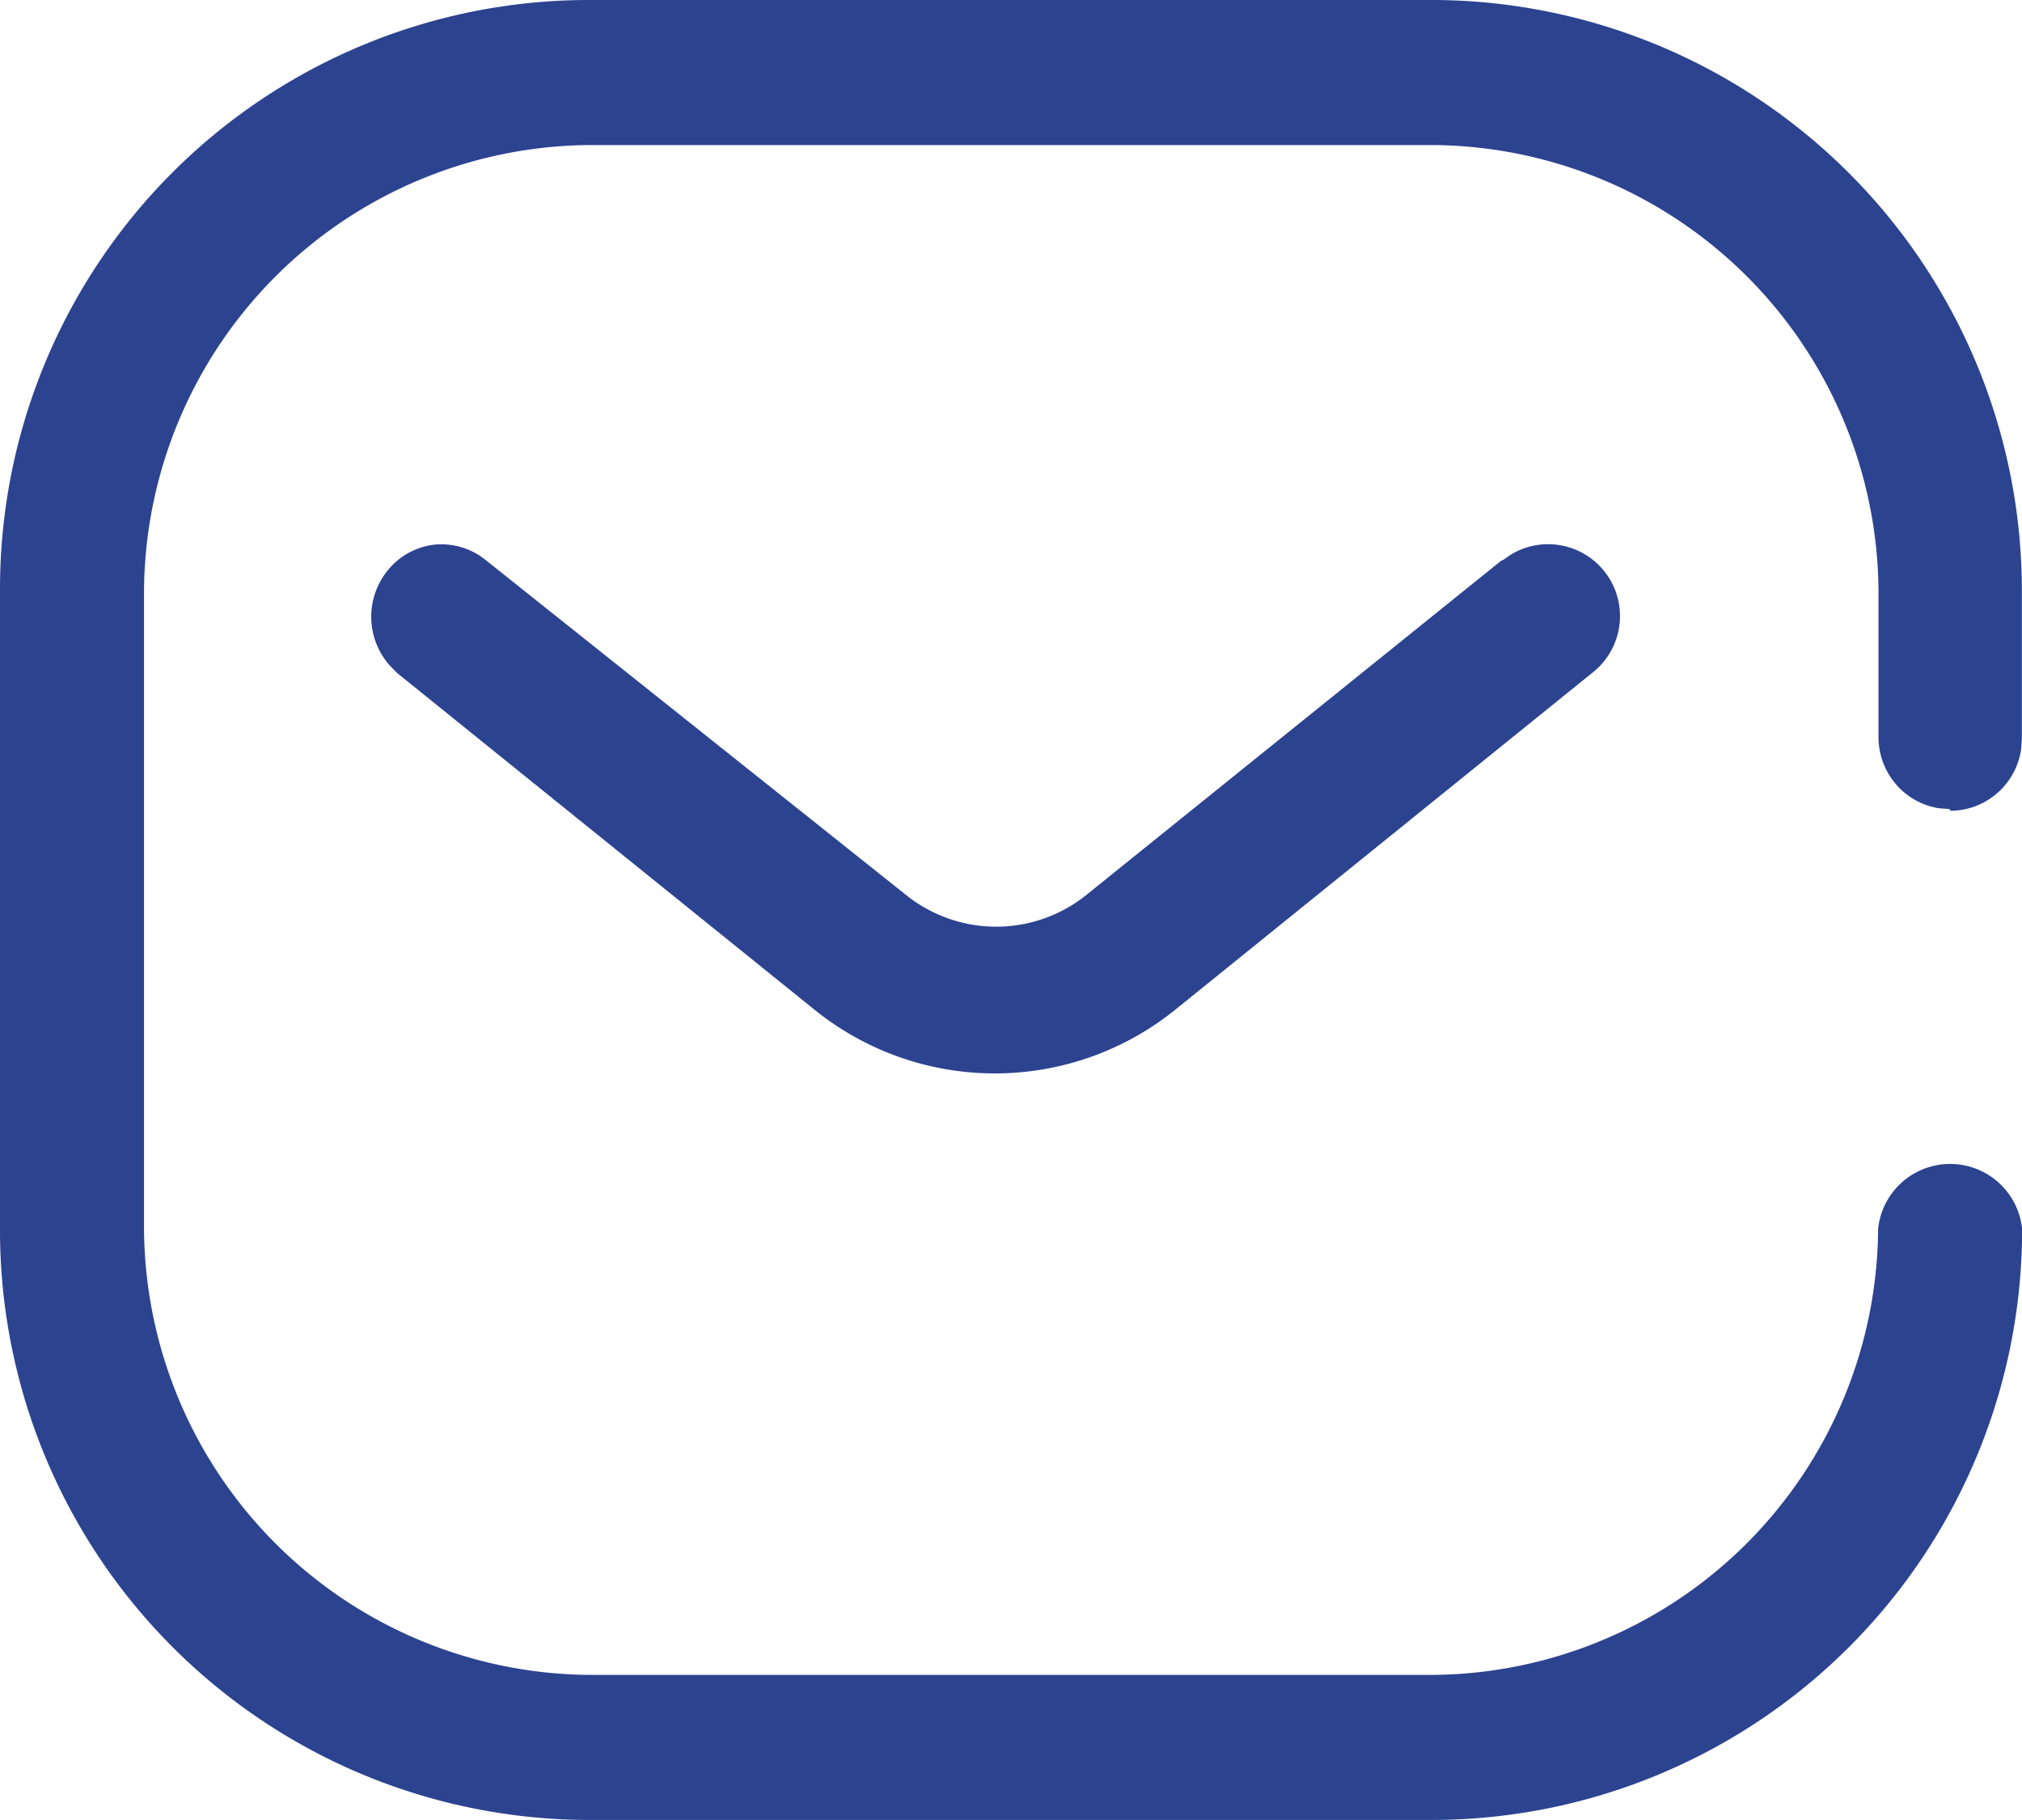
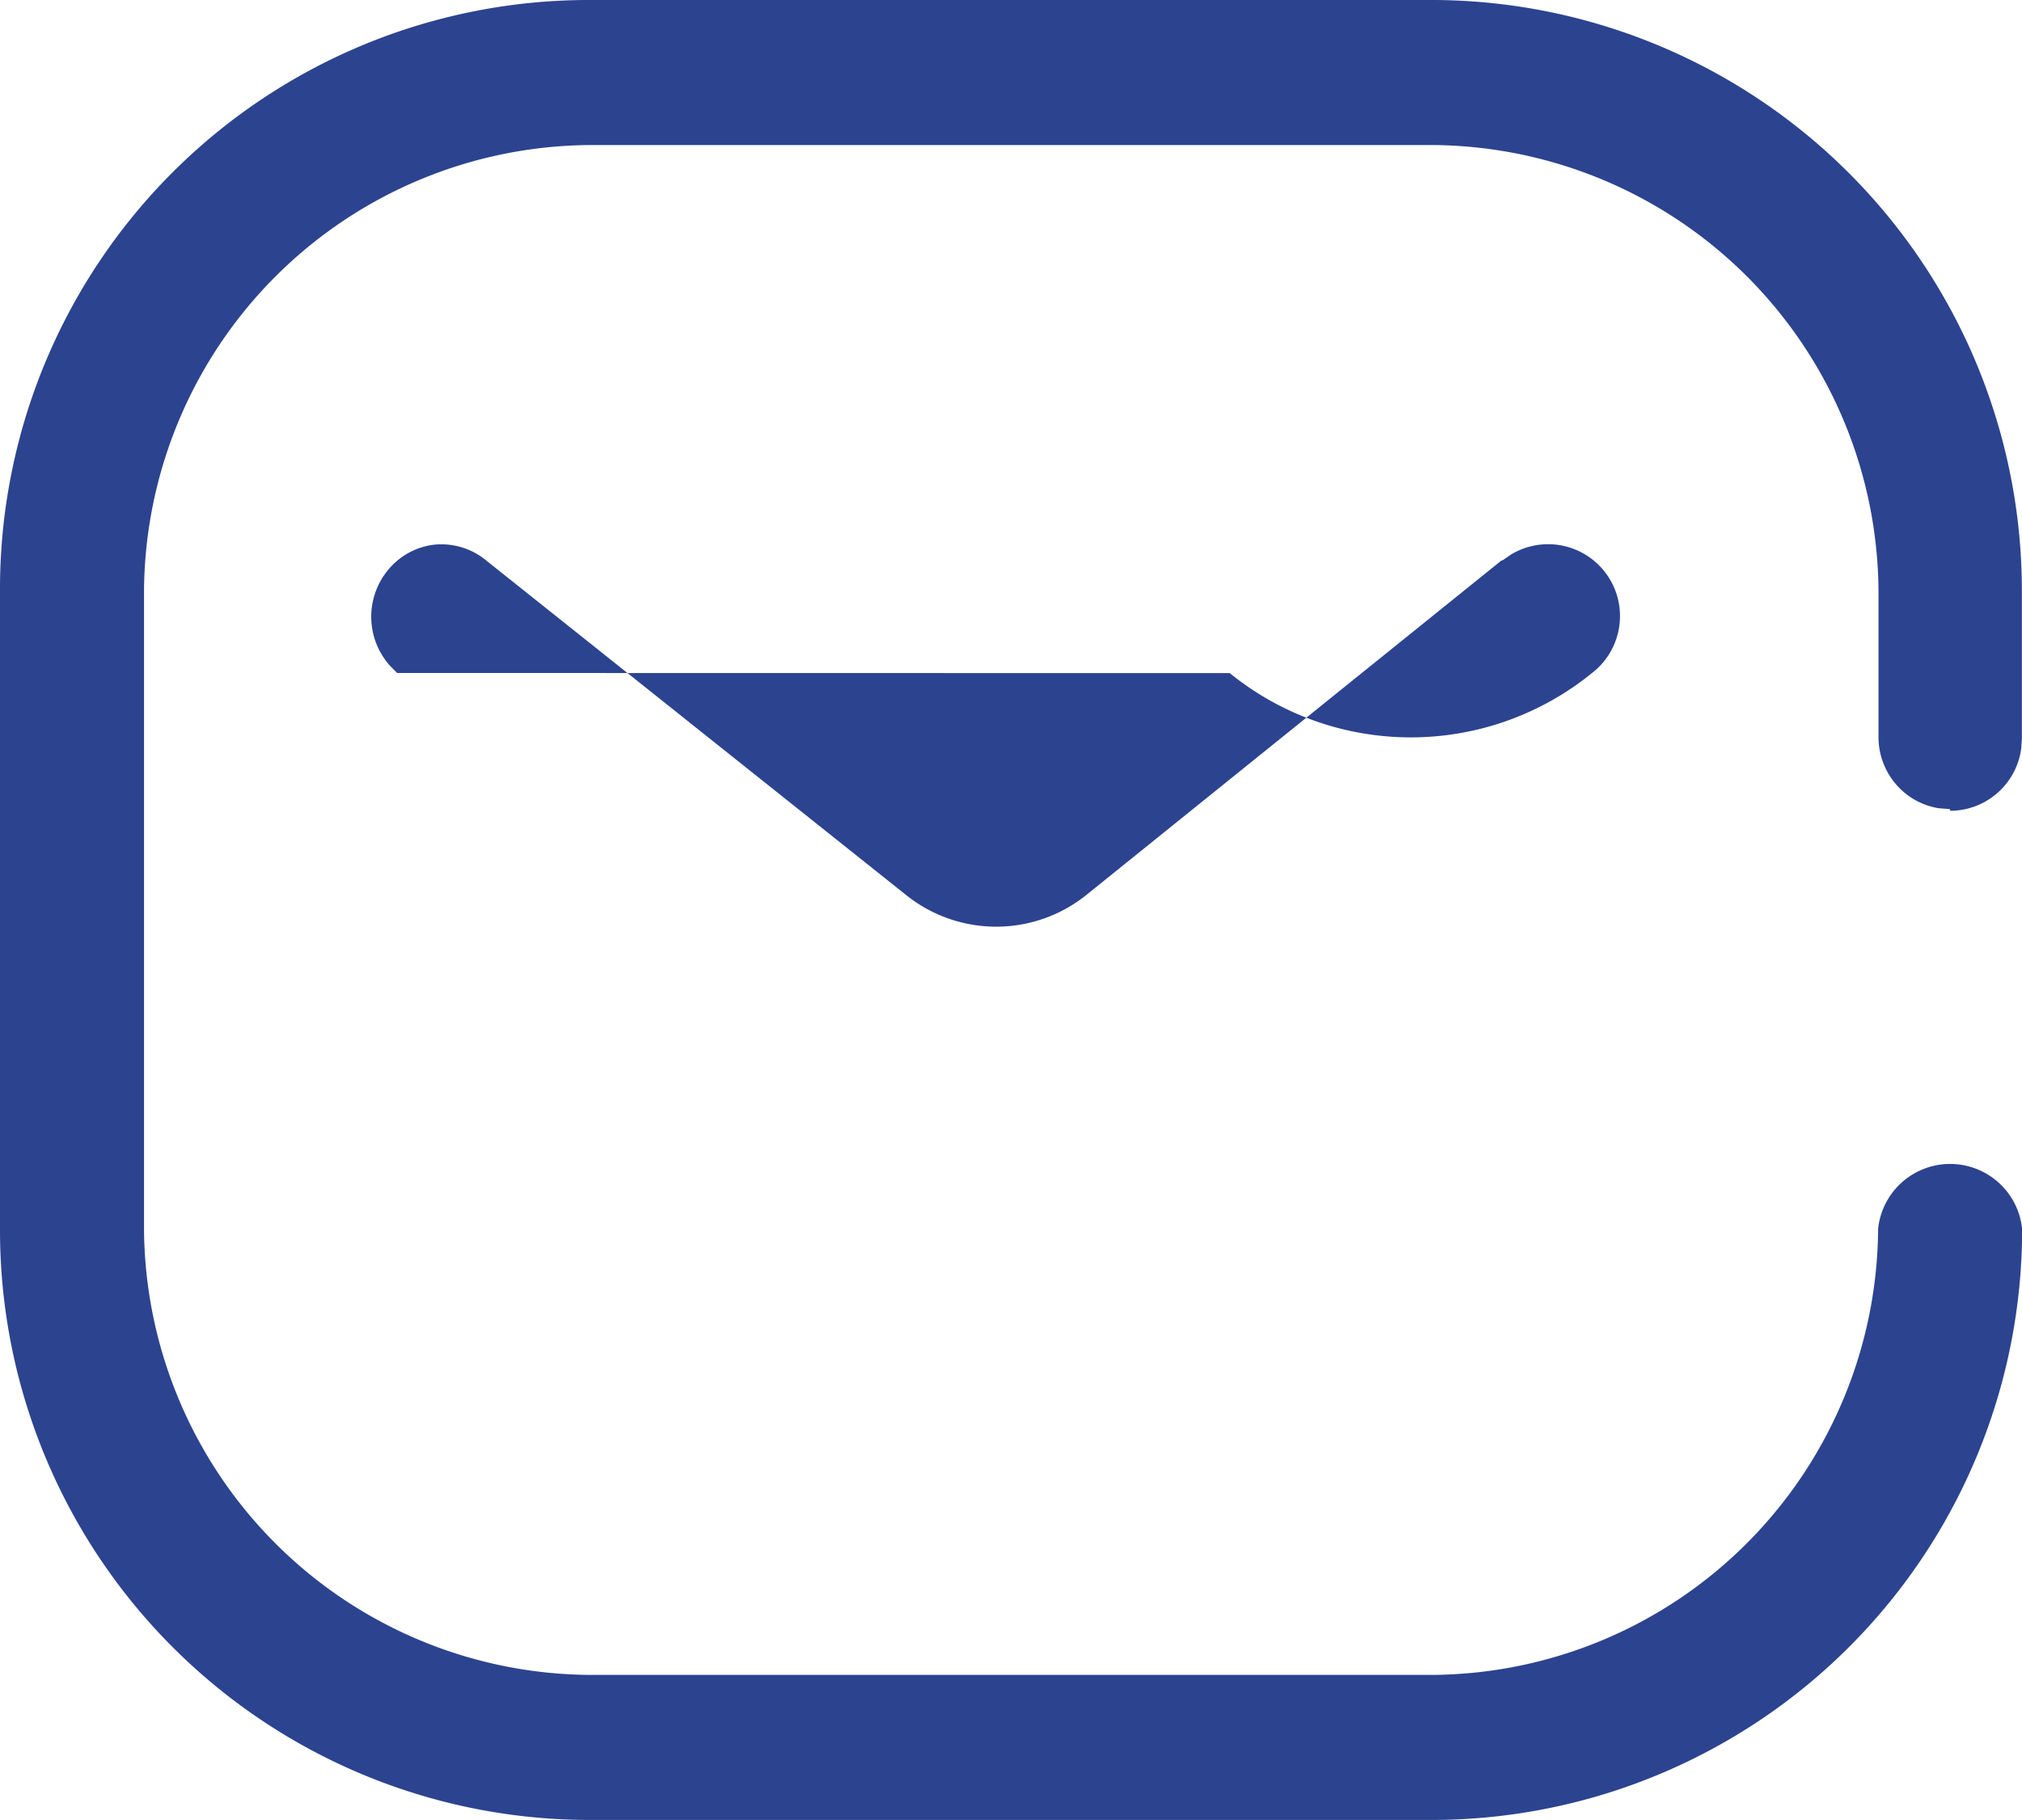
<svg xmlns="http://www.w3.org/2000/svg" height="14" viewBox="0 0 15.556 14" width="15.556">
-   <path d="M11.042 0a4.544 4.544 0 0 1 4.513 4.547v1.136l-.005.075a.552.552 0 0 1-.545.479L15 6.224l-.087-.007a.549.549 0 0 1-.3-.155.557.557 0 0 1-.161-.392V4.547a3.453 3.453 0 0 0-3.406-3.431H4.513a3.453 3.453 0 0 0-3.405 3.431v4.906a3.453 3.453 0 0 0 3.406 3.431h6.529a3.453 3.453 0 0 0 3.406-3.431.557.557 0 0 1 1.108 0A4.544 4.544 0 0 1 11.042 14H4.513A4.537 4.537 0 0 1 0 9.453V4.547A4.53 4.53 0 0 1 4.513 0zM3.34 4.19a.541.541 0 0 1 .4.121l3.236 2.578a1.108 1.108 0 0 0 1.376 0l3.2-2.578h.007l.067-.046a.553.553 0 0 1 .621.913l-3.2 2.585a2.21 2.21 0 0 1-2.786 0L3.055 5.177 3 5.121a.565.565 0 0 1-.023-.726.542.542 0 0 1 .363-.205z" fill="#2C4390" />
+   <path d="M11.042 0a4.544 4.544 0 0 1 4.513 4.547v1.136l-.005.075a.552.552 0 0 1-.545.479L15 6.224l-.087-.007a.549.549 0 0 1-.3-.155.557.557 0 0 1-.161-.392V4.547a3.453 3.453 0 0 0-3.406-3.431H4.513a3.453 3.453 0 0 0-3.405 3.431v4.906a3.453 3.453 0 0 0 3.406 3.431h6.529a3.453 3.453 0 0 0 3.406-3.431.557.557 0 0 1 1.108 0A4.544 4.544 0 0 1 11.042 14H4.513A4.537 4.537 0 0 1 0 9.453V4.547A4.53 4.53 0 0 1 4.513 0zM3.34 4.19a.541.541 0 0 1 .4.121l3.236 2.578a1.108 1.108 0 0 0 1.376 0l3.2-2.578h.007l.067-.046a.553.553 0 0 1 .621.913a2.21 2.21 0 0 1-2.786 0L3.055 5.177 3 5.121a.565.565 0 0 1-.023-.726.542.542 0 0 1 .363-.205z" fill="#2C4390" />
</svg>